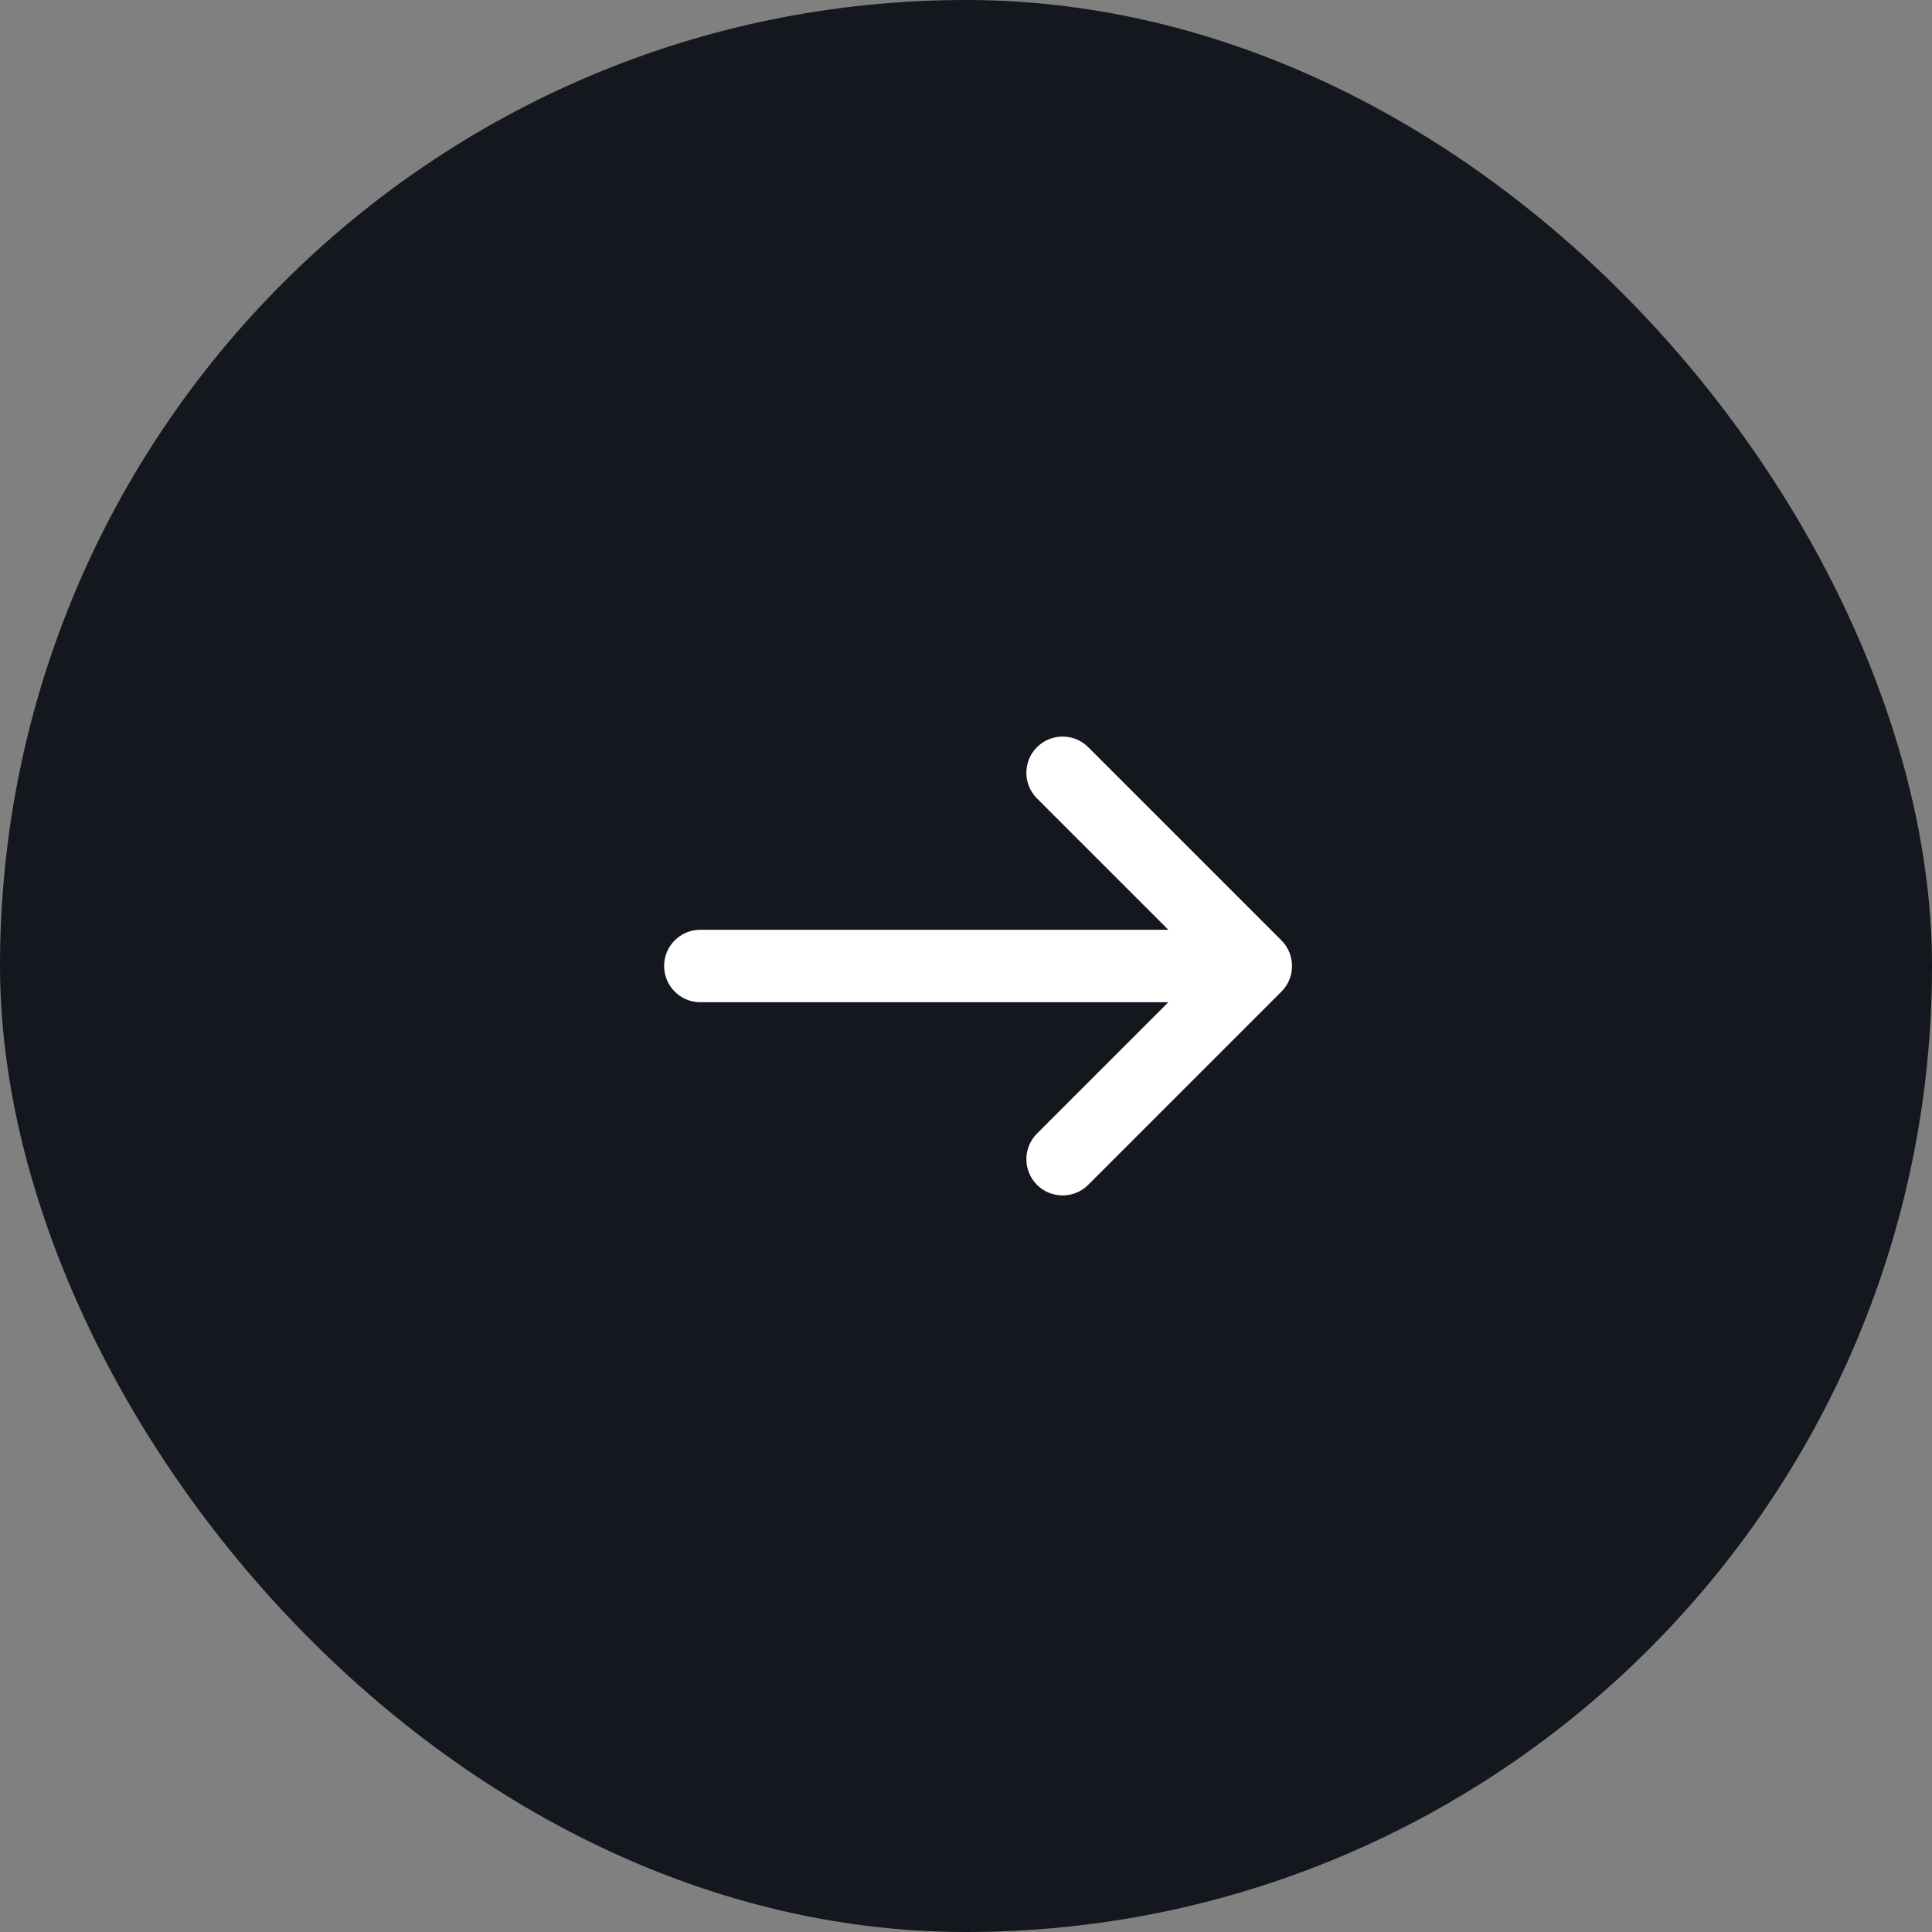
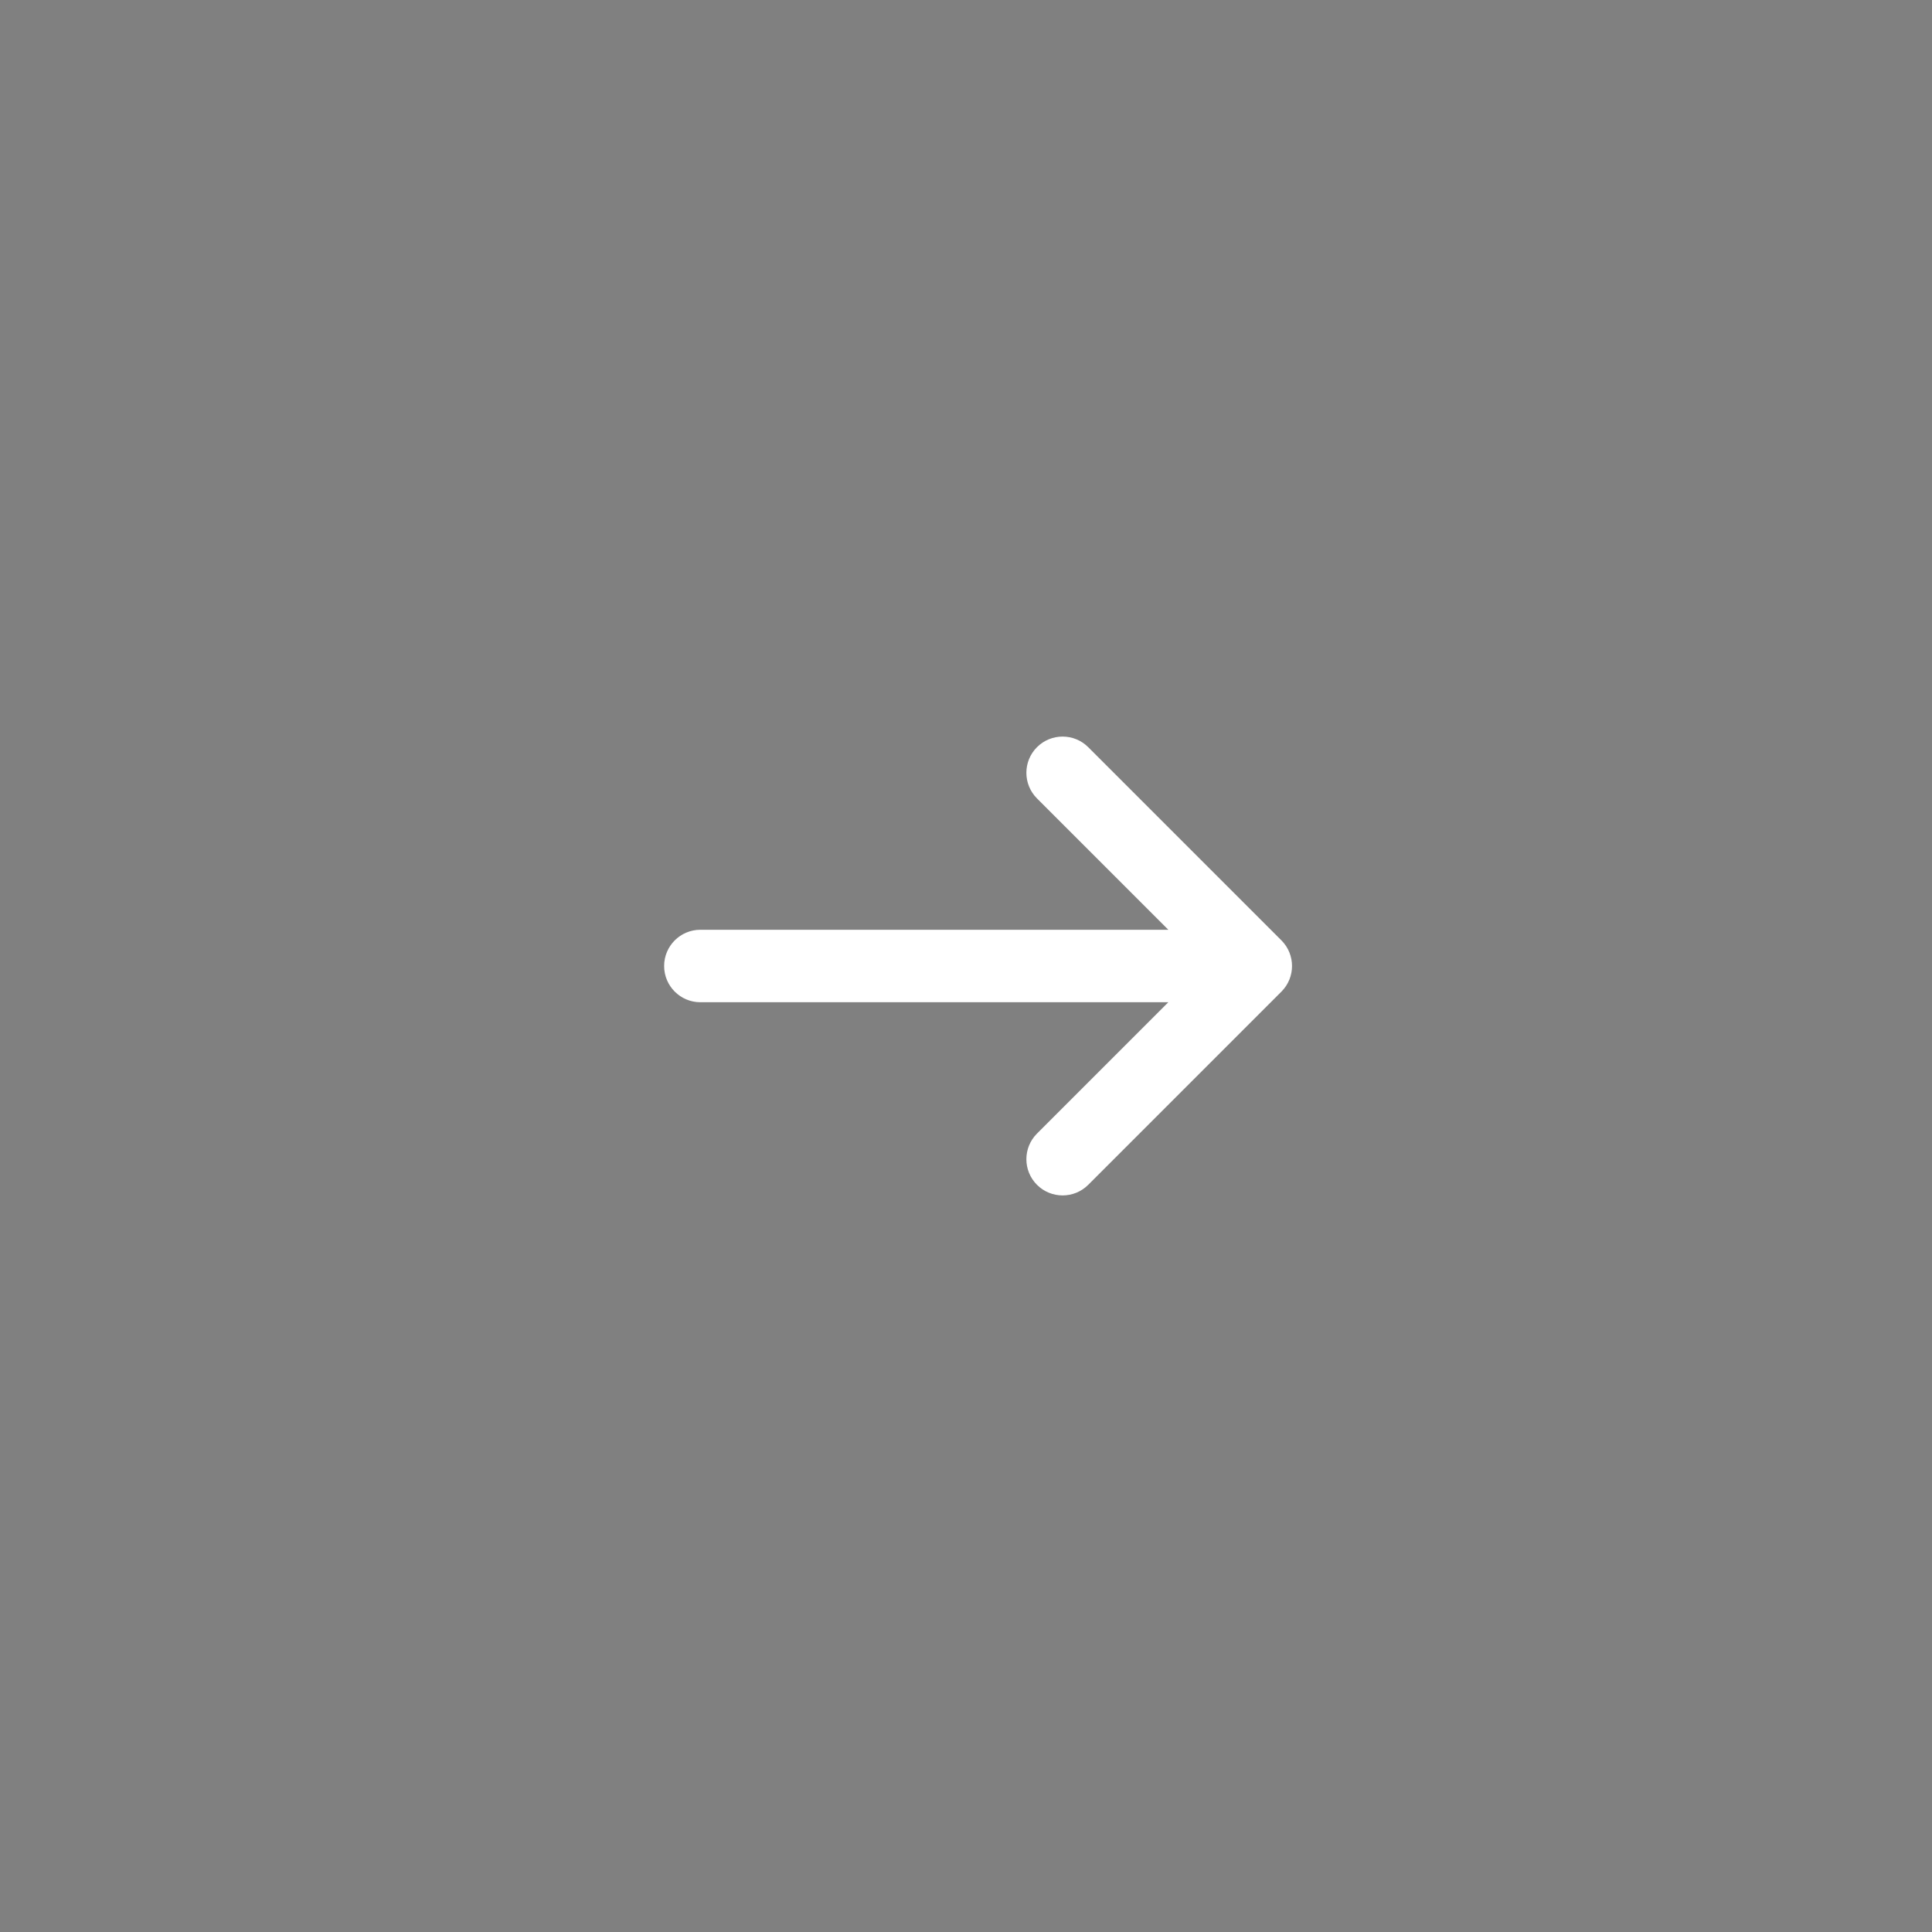
<svg xmlns="http://www.w3.org/2000/svg" width="130" height="130" viewBox="0 0 130 130" fill="none">
  <rect x="0" y="0" width="130" height="130" fill="#808080" stroke="none" />
-   <rect width="130" height="130" rx="65" fill="#14171E" />
-   <path d="M69.776 53.724C68.825 52.772 68.825 51.228 69.776 50.276C70.728 49.325 72.272 49.325 73.224 50.276L86.224 63.276C87.175 64.228 87.175 65.772 86.224 66.724L73.224 79.724C72.272 80.675 70.728 80.675 69.776 79.724C68.825 78.772 68.825 77.228 69.776 76.276L78.615 67.438H47.125C45.779 67.438 44.688 66.346 44.688 65C44.688 63.654 45.779 62.562 47.125 62.562H78.615L69.776 53.724Z" fill="white" />
+   <path d="M69.776 53.724C68.825 52.772 68.825 51.228 69.776 50.276C70.728 49.325 72.272 49.325 73.224 50.276L86.224 63.276C87.175 64.228 87.175 65.772 86.224 66.724L73.224 79.724C72.272 80.675 70.728 80.675 69.776 79.724C68.825 78.772 68.825 77.228 69.776 76.276L78.615 67.438H47.125C45.779 67.438 44.688 66.346 44.688 65C44.688 63.654 45.779 62.562 47.125 62.562H78.615L69.776 53.724" fill="white" />
</svg>